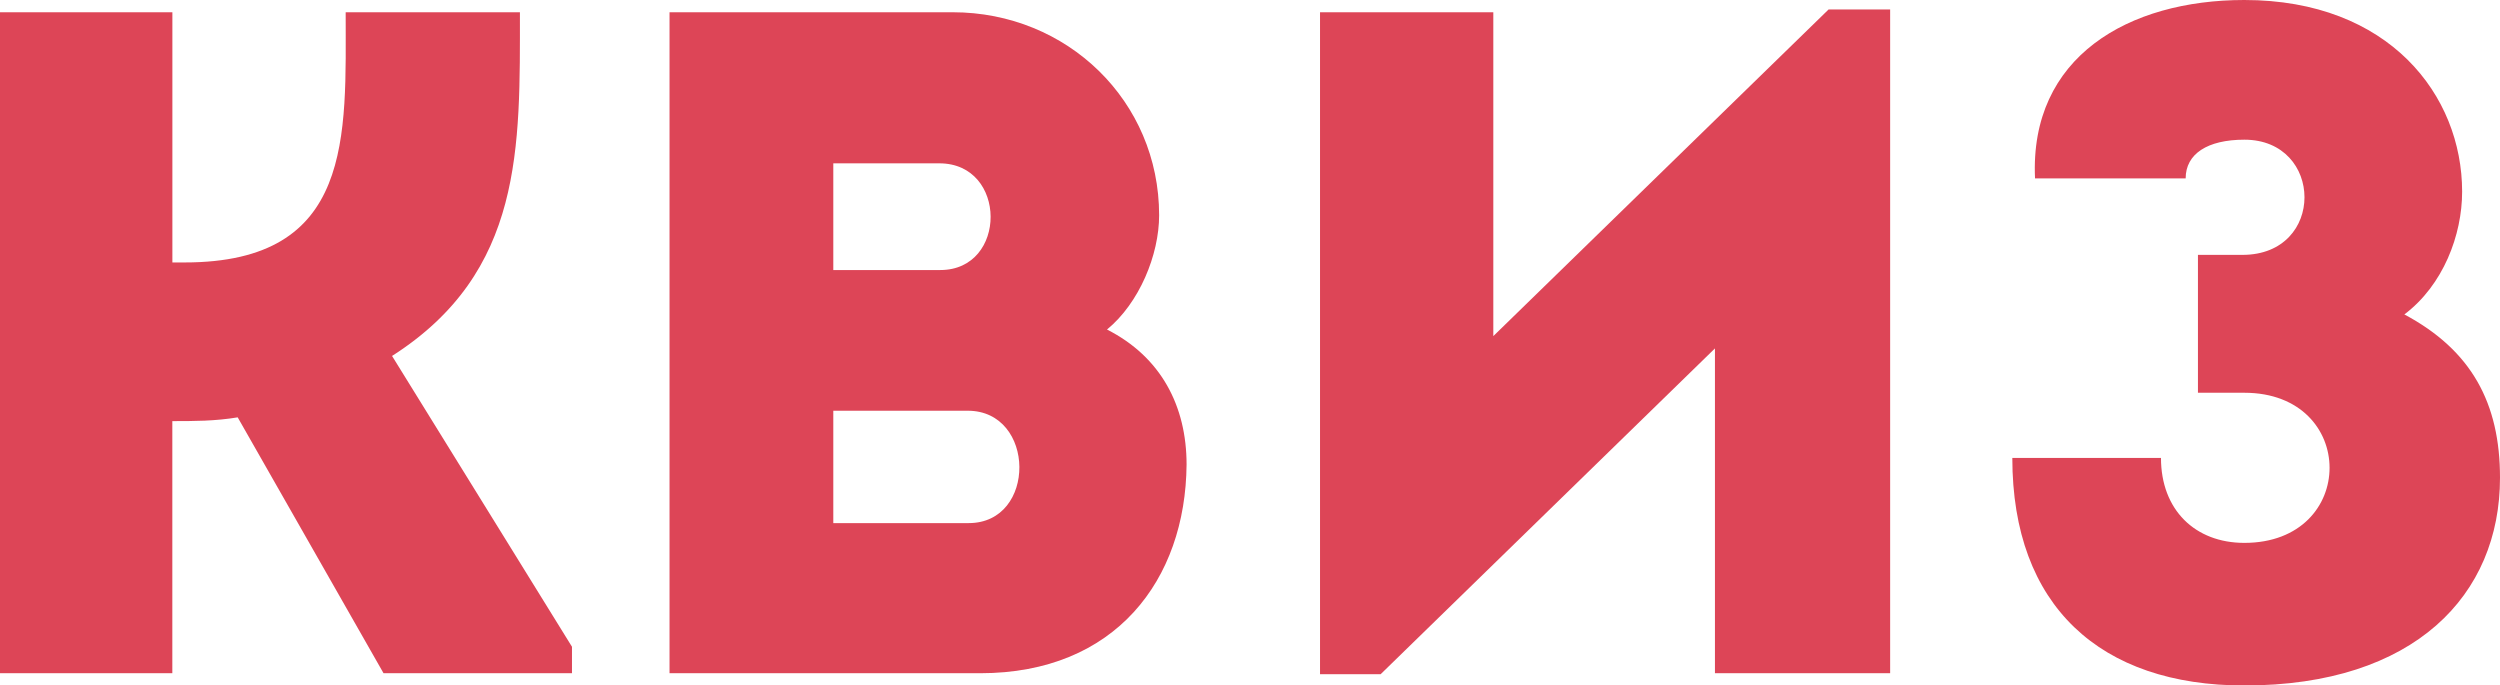
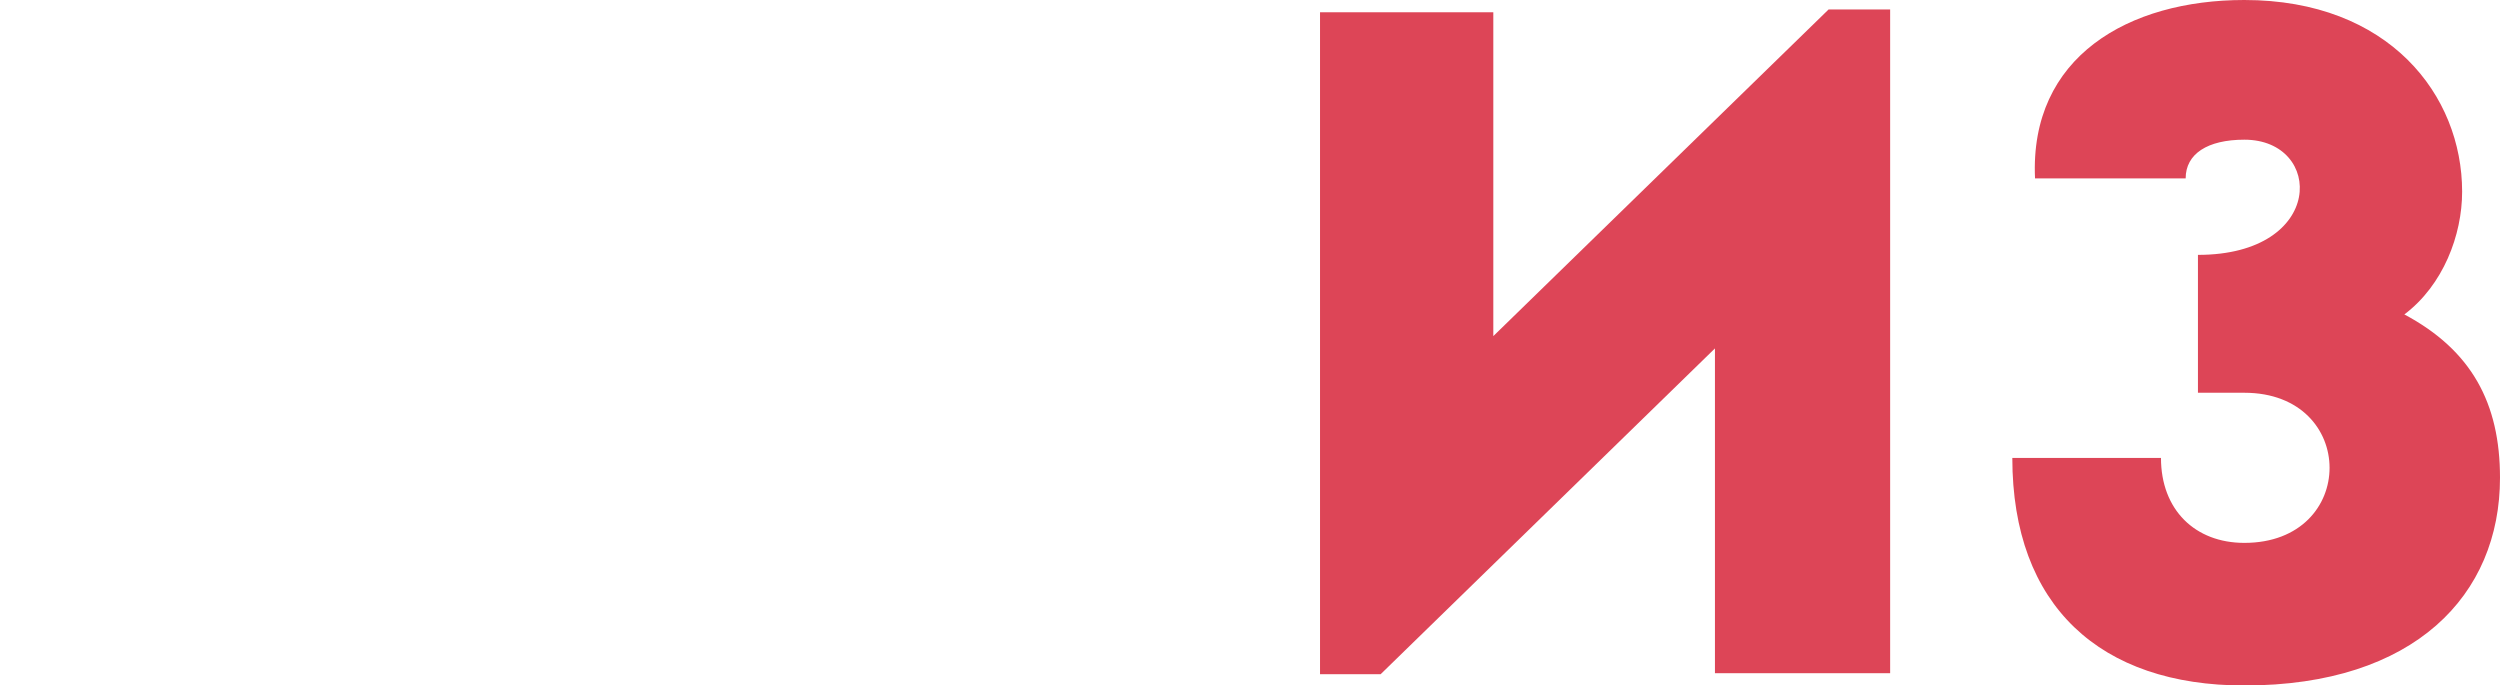
<svg xmlns="http://www.w3.org/2000/svg" width="496" height="136" viewBox="0 0 496 136" fill="none">
-   <path d="M0 133.569V2.431H34.2V52.071H36.638C70.269 52.071 68.581 26.967 68.581 2.431H103.151C103.151 29.218 103.9 53.944 77.783 70.62L113.482 128.319V133.569H76.094L47.159 82.803C42.653 83.55 38.517 83.55 34.19 83.55V133.569H0Z" fill="#DD4557" />
-   <path d="M219.63 65.38C230.34 70.809 235.416 80.552 235.416 92.168C235.226 115.02 221.328 133.569 194.462 133.569H132.835V2.431H189.016C211.747 2.431 229.971 20.043 229.971 42.707C229.971 50.577 226.024 60.13 219.64 65.37L219.63 65.38ZM165.327 32.406V53.575H186.558C199.897 53.575 199.897 32.406 186.369 32.406H165.327ZM165.327 81.488V103.783H192.194C205.722 103.783 205.532 81.488 192.004 81.488H165.327Z" fill="#DD4557" />
  <path d="M273.923 133.758H261.893V2.43H296.273V66.685L362.796 1.873H375.005V133.569H340.245V69.125L273.923 133.758Z" fill="#DD4557" />
-   <path d="M403.75 35.405C402.621 11.237 422.354 0 445.274 0C474.019 0 488.486 18.918 488.486 38.025C488.486 46.642 484.73 56.574 477.026 62.382C490.365 69.504 496 79.994 496 94.788C496 118.019 479.094 136 445.274 136C416.719 136 399.244 120.26 399.244 90.853H428.738C428.738 101.153 435.502 107.708 445.274 107.708C467.824 107.708 467.824 77.922 445.274 77.922H436.072V50.567H444.904C461.44 50.567 461.06 27.714 445.284 27.714C437.96 27.714 433.634 30.523 433.634 35.395H403.76L403.75 35.405Z" fill="#DD4557" />
+   <path d="M403.75 35.405C402.621 11.237 422.354 0 445.274 0C474.019 0 488.486 18.918 488.486 38.025C488.486 46.642 484.73 56.574 477.026 62.382C490.365 69.504 496 79.994 496 94.788C496 118.019 479.094 136 445.274 136C416.719 136 399.244 120.26 399.244 90.853H428.738C428.738 101.153 435.502 107.708 445.274 107.708C467.824 107.708 467.824 77.922 445.274 77.922H436.072V50.567C461.44 50.567 461.06 27.714 445.284 27.714C437.96 27.714 433.634 30.523 433.634 35.395H403.76L403.75 35.405Z" fill="#DD4557" />
</svg>